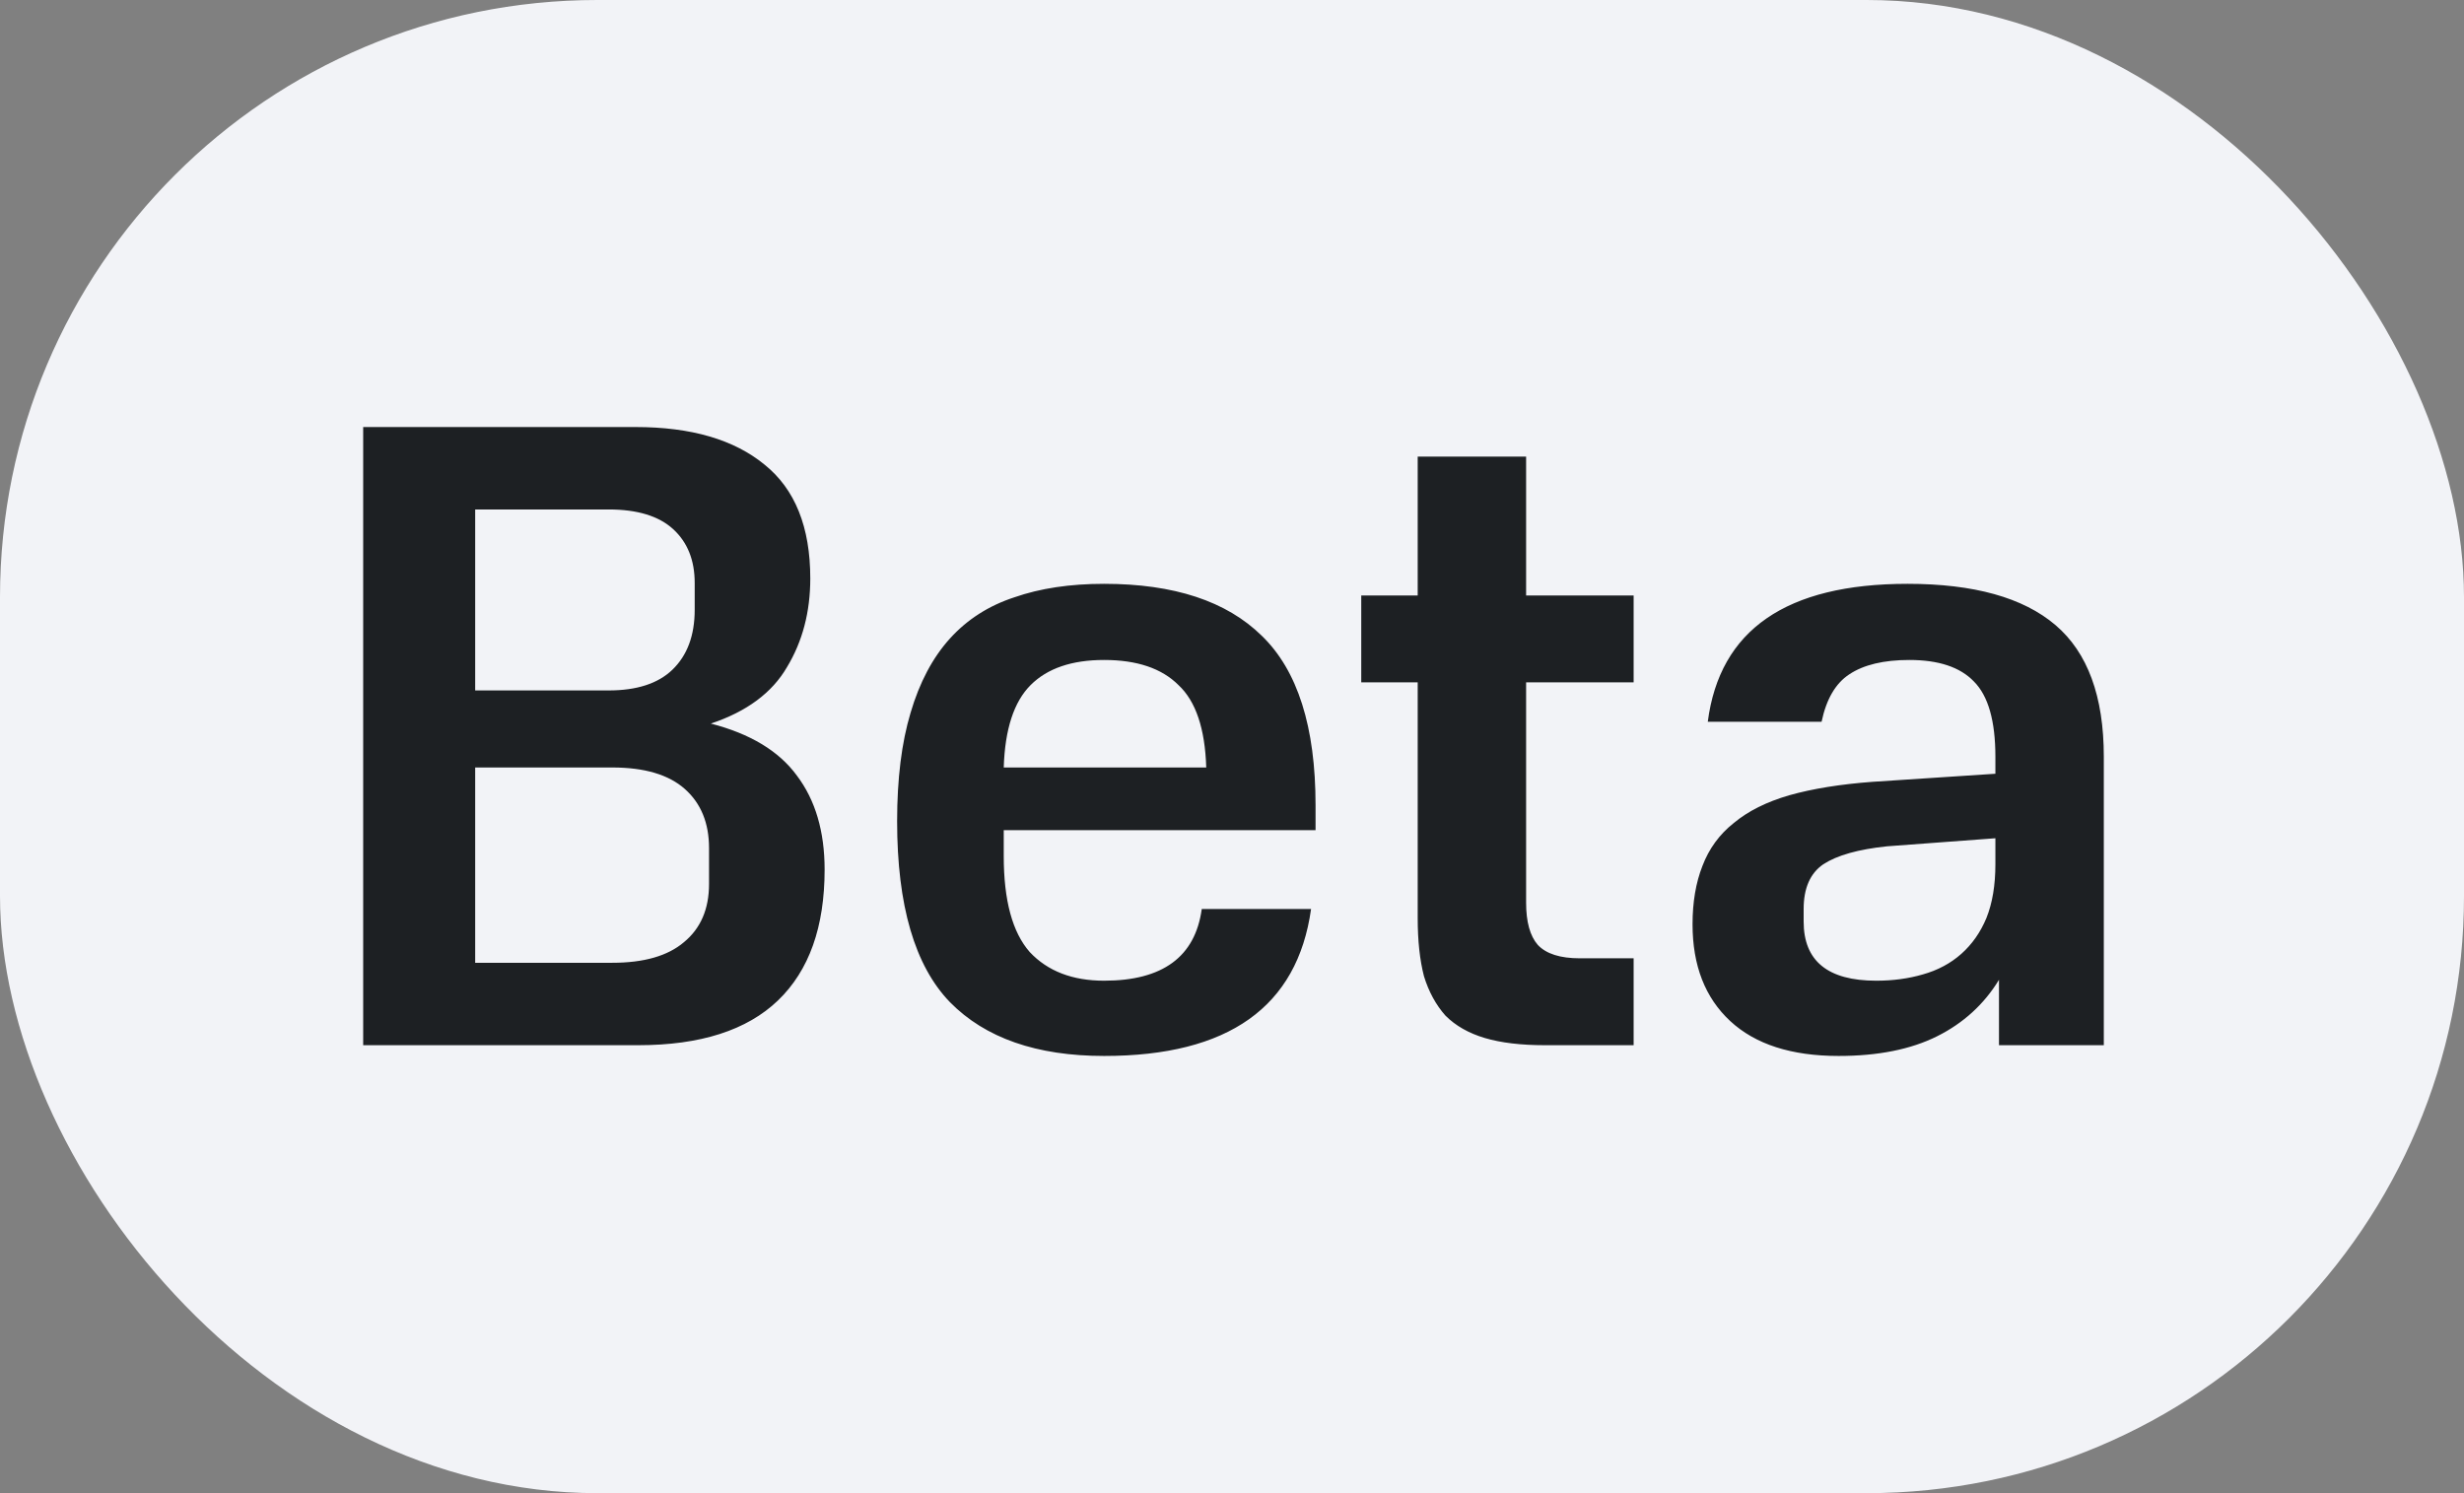
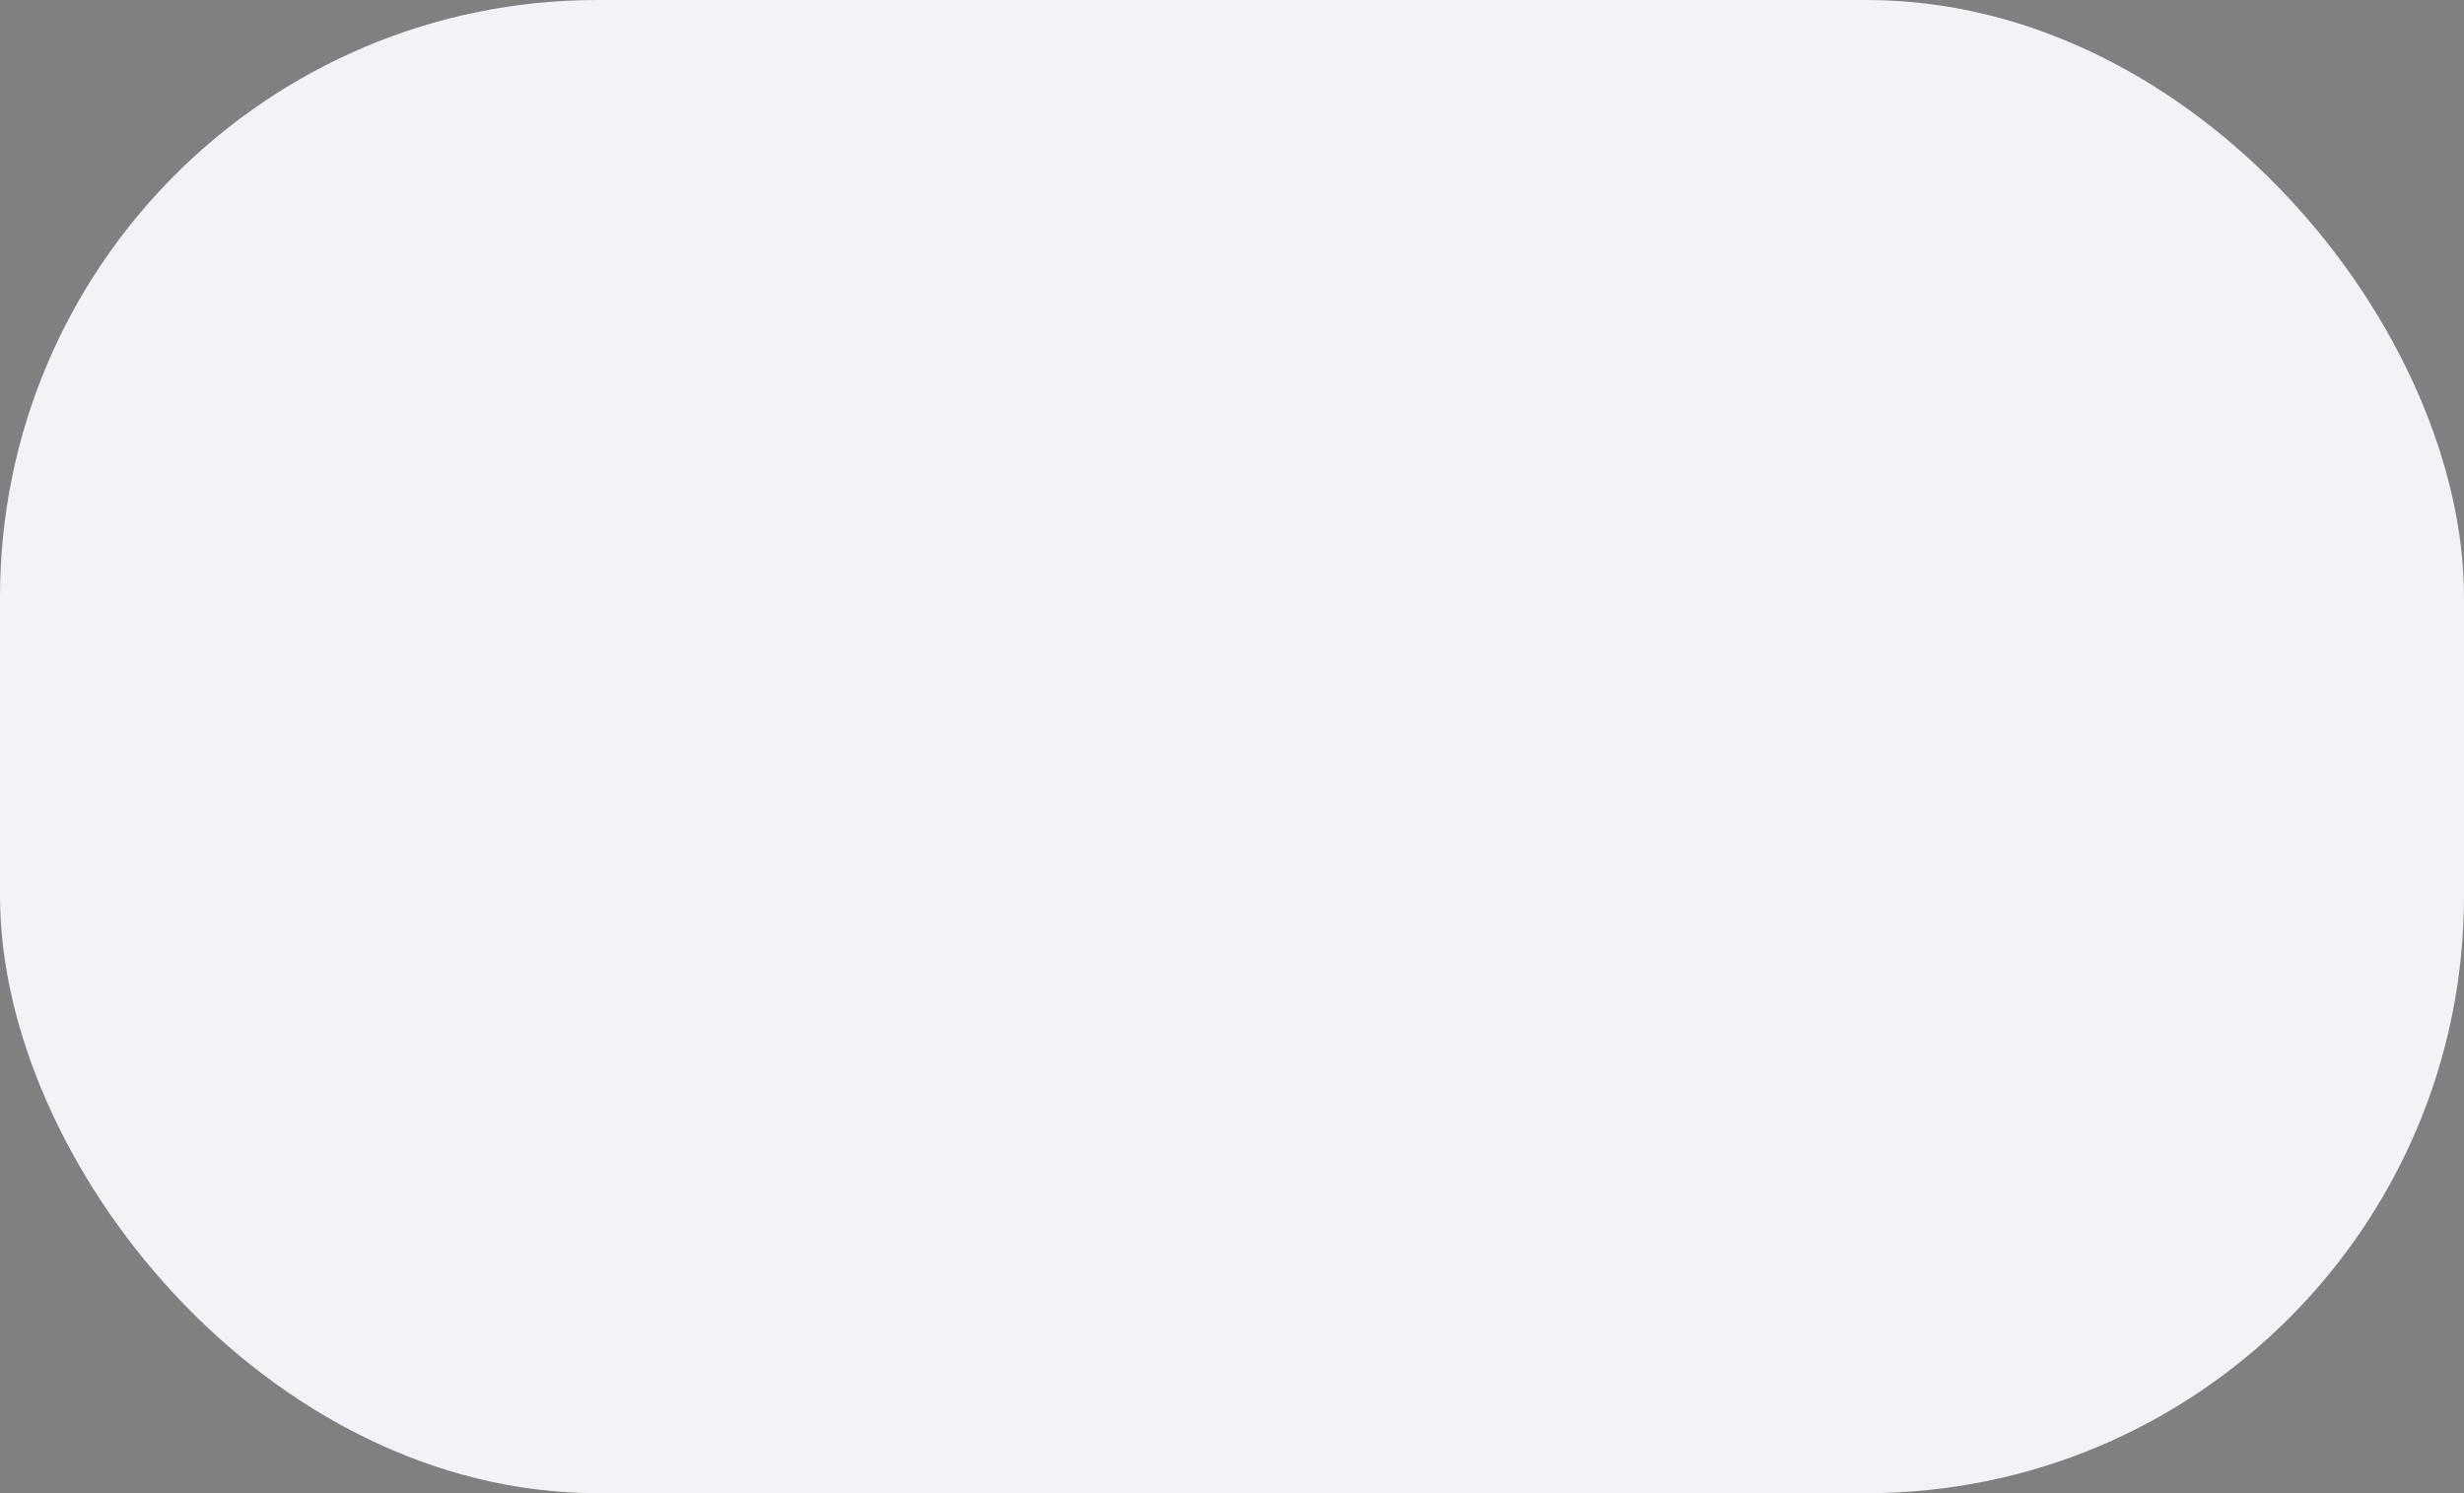
<svg xmlns="http://www.w3.org/2000/svg" width="33" height="20" viewBox="0 0 33 20" fill="none">
  <rect x="0" y="0" width="33" height="20" fill="#808080" stroke="none" />
  <rect width="33" height="20" rx="8" fill="#F2F3F7" />
-   <path d="M8.512 5.72C9.256 5.72 9.832 5.888 10.24 6.224C10.648 6.552 10.852 7.06 10.852 7.748C10.852 8.196 10.748 8.592 10.54 8.936C10.34 9.28 10 9.532 9.52 9.692C10.048 9.828 10.432 10.06 10.672 10.388C10.92 10.716 11.044 11.136 11.044 11.648C11.044 12.416 10.836 13 10.42 13.4C10.004 13.8 9.38 14 8.548 14H4.864V5.72H8.512ZM9.496 11.36C9.496 11.024 9.388 10.76 9.172 10.568C8.956 10.376 8.632 10.28 8.2 10.28H6.364V12.896H8.2C8.624 12.896 8.944 12.804 9.16 12.62C9.384 12.436 9.496 12.176 9.496 11.84V11.36ZM9.304 7.808C9.304 7.504 9.208 7.264 9.016 7.088C8.824 6.912 8.536 6.824 8.152 6.824H6.364V9.248H8.152C8.528 9.248 8.812 9.156 9.004 8.972C9.204 8.78 9.304 8.512 9.304 8.168V7.808ZM12.015 11C12.015 10.432 12.075 9.948 12.195 9.548C12.315 9.14 12.491 8.808 12.723 8.552C12.955 8.296 13.243 8.112 13.587 8C13.931 7.88 14.331 7.82 14.787 7.82C15.723 7.82 16.427 8.052 16.899 8.516C17.379 8.98 17.619 9.736 17.619 10.784V11.12H13.443V11.468C13.443 12.06 13.559 12.488 13.791 12.752C14.031 13.008 14.363 13.136 14.787 13.136C15.571 13.136 16.007 12.816 16.095 12.176H17.559C17.375 13.488 16.451 14.144 14.787 14.144C13.883 14.144 13.195 13.904 12.723 13.424C12.251 12.936 12.015 12.128 12.015 11ZM14.787 8.84C14.355 8.84 14.027 8.952 13.803 9.176C13.579 9.4 13.459 9.768 13.443 10.28H16.155C16.139 9.76 16.015 9.392 15.783 9.176C15.559 8.952 15.227 8.84 14.787 8.84ZM18.231 7.976H18.987V6.116H20.439V7.976H21.879V9.14H20.439V12.092C20.439 12.348 20.491 12.536 20.595 12.656C20.707 12.776 20.895 12.836 21.159 12.836H21.879V14H20.691C20.371 14 20.103 13.968 19.887 13.904C19.671 13.84 19.495 13.74 19.359 13.604C19.231 13.46 19.135 13.284 19.071 13.076C19.015 12.86 18.987 12.6 18.987 12.296V9.14H18.231V7.976ZM22.668 12.38C22.668 12.084 22.712 11.824 22.8 11.6C22.888 11.368 23.028 11.176 23.22 11.024C23.412 10.864 23.66 10.74 23.964 10.652C24.276 10.564 24.648 10.504 25.08 10.472L26.724 10.364V10.136C26.724 9.656 26.628 9.32 26.436 9.128C26.252 8.936 25.964 8.84 25.572 8.84C25.228 8.84 24.96 8.904 24.768 9.032C24.584 9.152 24.46 9.364 24.396 9.668H22.872C23.032 8.436 23.924 7.82 25.548 7.82C26.436 7.82 27.096 8.004 27.528 8.372C27.96 8.74 28.176 9.328 28.176 10.136V14H26.772V13.124C26.572 13.452 26.296 13.704 25.944 13.88C25.592 14.056 25.152 14.144 24.624 14.144C23.992 14.144 23.508 13.988 23.172 13.676C22.836 13.364 22.668 12.932 22.668 12.38ZM25.128 13.136C25.352 13.136 25.56 13.108 25.752 13.052C25.952 12.996 26.124 12.904 26.268 12.776C26.412 12.648 26.524 12.488 26.604 12.296C26.684 12.096 26.724 11.856 26.724 11.576V11.228L25.272 11.336C24.888 11.376 24.604 11.456 24.42 11.576C24.244 11.696 24.156 11.896 24.156 12.176V12.344C24.156 12.872 24.48 13.136 25.128 13.136Z" fill="#1D2023" />
</svg>